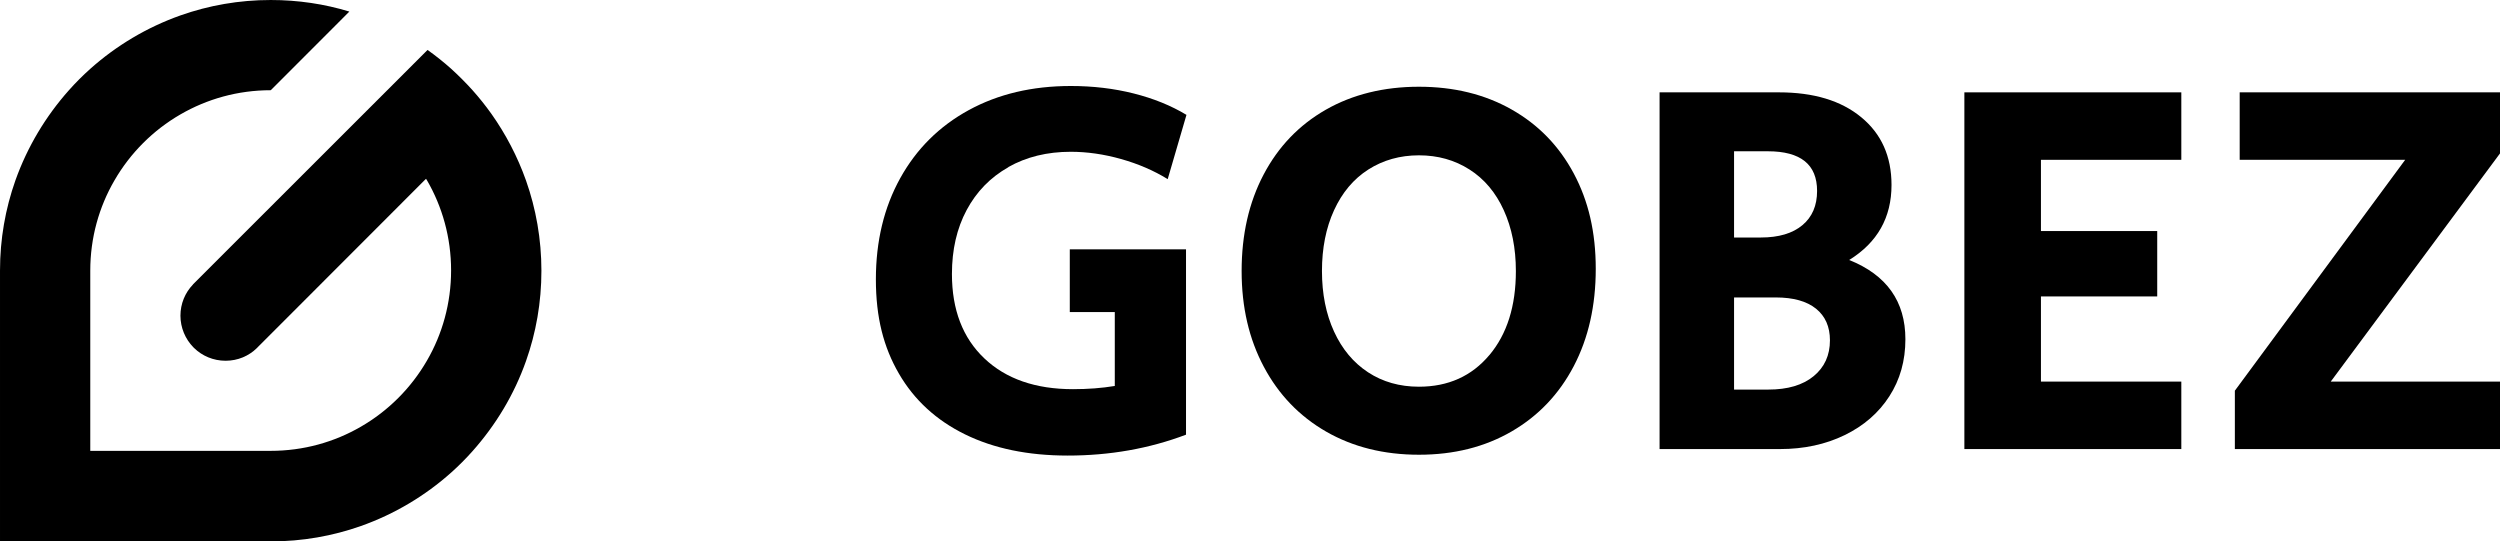
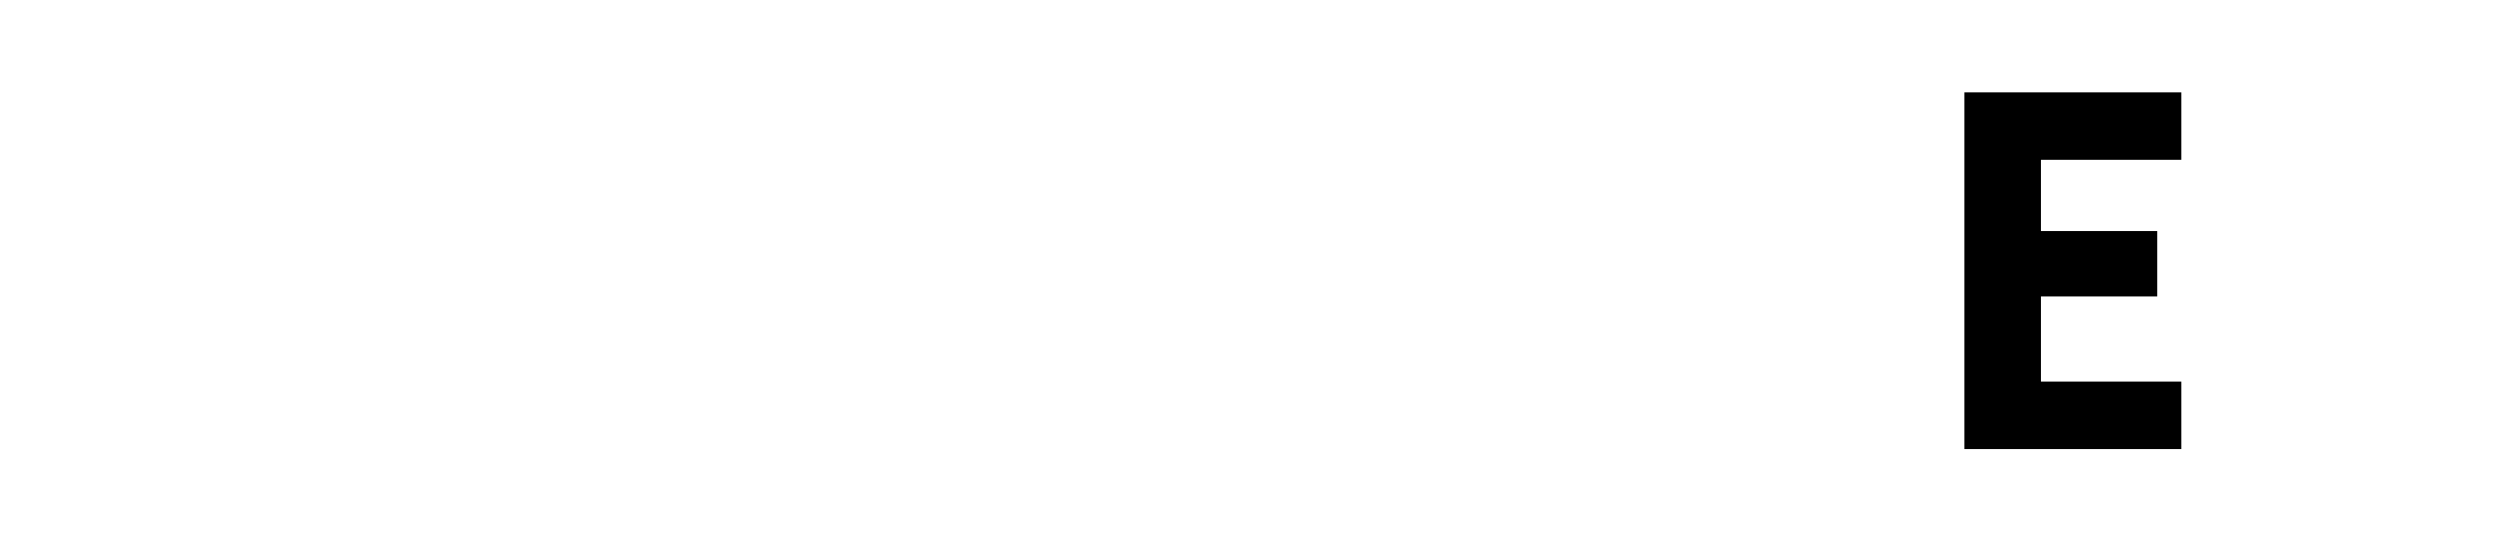
<svg xmlns="http://www.w3.org/2000/svg" id="Livello_2" data-name="Livello 2" viewBox="0 0 445.04 96.38">
  <g id="Livello_2-2" data-name="Livello 2">
    <g>
      <g>
-         <path d="M179.5,29.74c3.21-1.81,6.91-2.72,11.11-2.72,2.92,0,5.91.43,8.96,1.29,3.05.86,5.82,2.05,8.3,3.58l3.34-11.44c-2.73-1.65-5.86-2.92-9.39-3.81-3.53-.89-7.26-1.33-11.2-1.33-6.87,0-12.92,1.43-18.16,4.29-5.24,2.86-9.31,6.9-12.2,12.11-2.89,5.21-4.34,11.22-4.34,18.02s1.37,12.08,4.1,16.78c2.73,4.71,6.66,8.31,11.78,10.82,5.12,2.51,11.2,3.77,18.26,3.77,7.5,0,14.52-1.24,21.07-3.72v-32.99h-20.69v11.16h8.01v13.16c-2.29.38-4.77.57-7.44.57-6.67,0-11.94-1.83-15.78-5.48-3.85-3.65-5.77-8.66-5.77-15.02,0-4.32.87-8.12,2.62-11.39,1.75-3.27,4.23-5.82,7.44-7.63" />
-         <path d="M269.09,19.49c-4.77-2.7-10.27-4.05-16.5-4.05s-11.82,1.37-16.59,4.1c-4.77,2.73-8.45,6.58-11.06,11.54-2.61,4.96-3.91,10.68-3.91,17.16s1.32,12.11,3.96,17.07c2.64,4.96,6.34,8.8,11.11,11.54,4.77,2.73,10.26,4.1,16.5,4.1s11.73-1.38,16.5-4.15c4.77-2.77,8.45-6.64,11.06-11.63,2.61-4.99,3.91-10.76,3.91-17.31s-1.3-12.08-3.91-16.97c-2.61-4.89-6.29-8.69-11.06-11.39M265.13,63.21c-3.15,3.75-7.33,5.63-12.54,5.63-3.43,0-6.45-.86-9.06-2.57-2.61-1.72-4.62-4.13-6.05-7.25-1.43-3.11-2.15-6.71-2.15-10.77s.71-7.68,2.15-10.82,3.46-5.56,6.1-7.25c2.64-1.68,5.64-2.53,9.01-2.53s6.37.84,9.01,2.53c2.64,1.68,4.67,4.1,6.1,7.25,1.43,3.15,2.15,6.76,2.15,10.82,0,6.23-1.57,11.22-4.72,14.97" />
-         <path d="M329.19,46.28c5.02-3.11,7.53-7.56,7.53-13.35,0-5.09-1.8-9.11-5.39-12.06-3.59-2.96-8.47-4.43-14.64-4.43h-21.26v63.5h21.45c4.26,0,8.09-.83,11.49-2.48,3.4-1.65,6.06-3.96,7.96-6.91,1.91-2.96,2.86-6.34,2.86-10.16,0-6.74-3.34-11.44-10.01-14.11M308.69,26.93h6.01c5.85,0,8.77,2.35,8.77,7.06,0,2.61-.87,4.64-2.62,6.1-1.75,1.46-4.21,2.19-7.39,2.19h-4.77v-15.35ZM322.85,66.97c-1.94,1.59-4.62,2.38-8.06,2.38h-6.1v-16.4h7.44c3.11,0,5.5.67,7.15,2,1.65,1.33,2.48,3.21,2.48,5.63,0,2.67-.97,4.8-2.91,6.39" />
        <polygon points="349.69 79.94 388.31 79.94 388.31 67.93 363.32 67.93 363.32 52.77 384.02 52.77 384.02 41.13 363.32 41.13 363.32 28.45 388.31 28.45 388.31 16.44 349.69 16.44 349.69 79.94" />
-         <polygon points="445.04 16.44 398.7 16.44 398.7 28.45 428.16 28.45 397.84 69.55 397.84 79.94 445.04 79.94 445.04 67.93 414.91 67.93 445.04 27.31 445.04 16.44" />
      </g>
-       <path d="M87.46,20.24c-1.05-1.47-2.17-2.87-3.36-4.2-1.2-1.33-2.47-2.6-3.79-3.8-1.34-1.2-2.74-2.31-4.2-3.35l-7.15,7.15-28.82,28.8-5.55,5.55-.06.06-.14.14s-.04.06-.06.08c-1.38,1.45-2.21,3.39-2.21,5.53s.87,4.16,2.29,5.61c.04.06.08.1.14.14,1.44,1.41,3.43,2.27,5.61,2.27s4.13-.85,5.57-2.26c.08-.06.14-.14.2-.21l5.57-5.57,12.73-12.74,11.35-11.36.26-.25c.06.08.1.17.16.25,2.74,4.72,4.3,10.22,4.3,16.06s-1.56,11.34-4.3,16.06c-2.82,4.88-6.89,8.95-11.76,11.76-4.72,2.74-10.2,4.3-16.07,4.3H16.07v-32.08c0-5.86,1.56-11.34,4.3-16.06,2.82-4.88,6.89-8.95,11.76-11.76,4.74-2.74,10.2-4.3,16.07-4.3l13.99-14c-4.42-1.35-9.14-2.06-13.99-2.06-5.63,0-11.03.96-16.07,2.74-5.98,2.12-11.43,5.38-16.07,9.52-1.34,1.2-2.61,2.47-3.79,3.8-4.14,4.65-7.4,10.08-9.53,16.06-1.78,5.03-2.74,10.43-2.74,16.06v48.2h48.18c5.63,0,11.03-.96,16.07-2.74,5.98-2.12,11.43-5.38,16.07-9.52,1.34-1.2,2.61-2.47,3.79-3.8,4.14-4.65,7.42-10.08,9.53-16.06,1.78-5.03,2.74-10.43,2.74-16.06s-.97-11.05-2.74-16.06c-1.52-4.28-3.61-8.27-6.18-11.9" />
    </g>
  </g>
</svg>